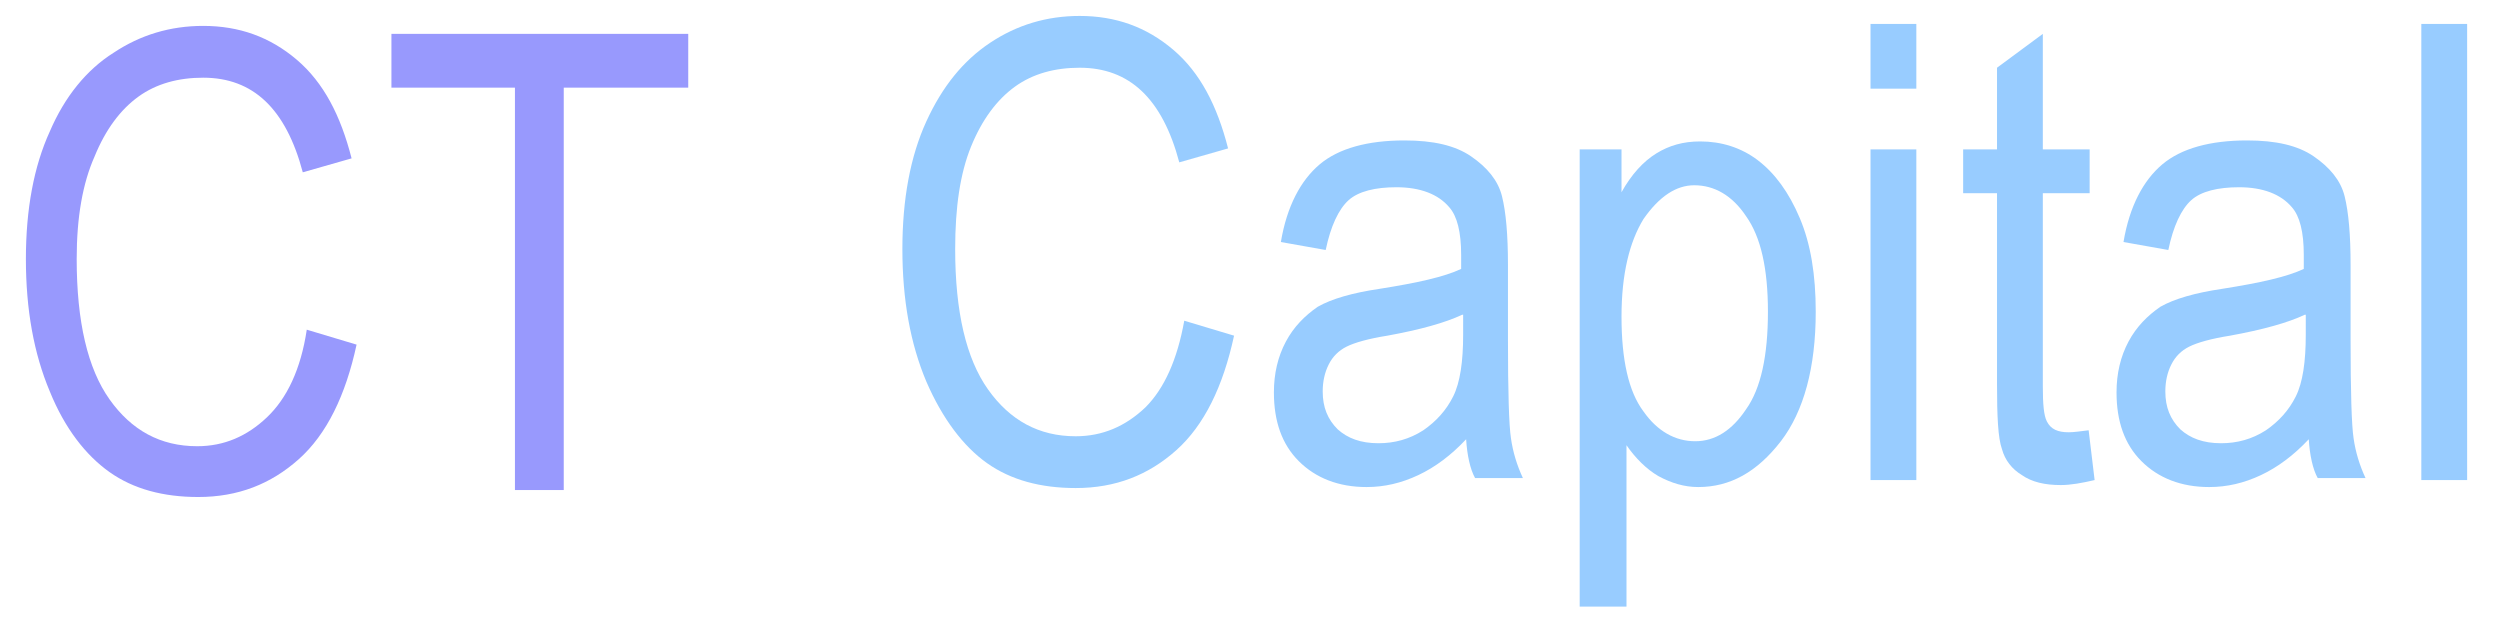
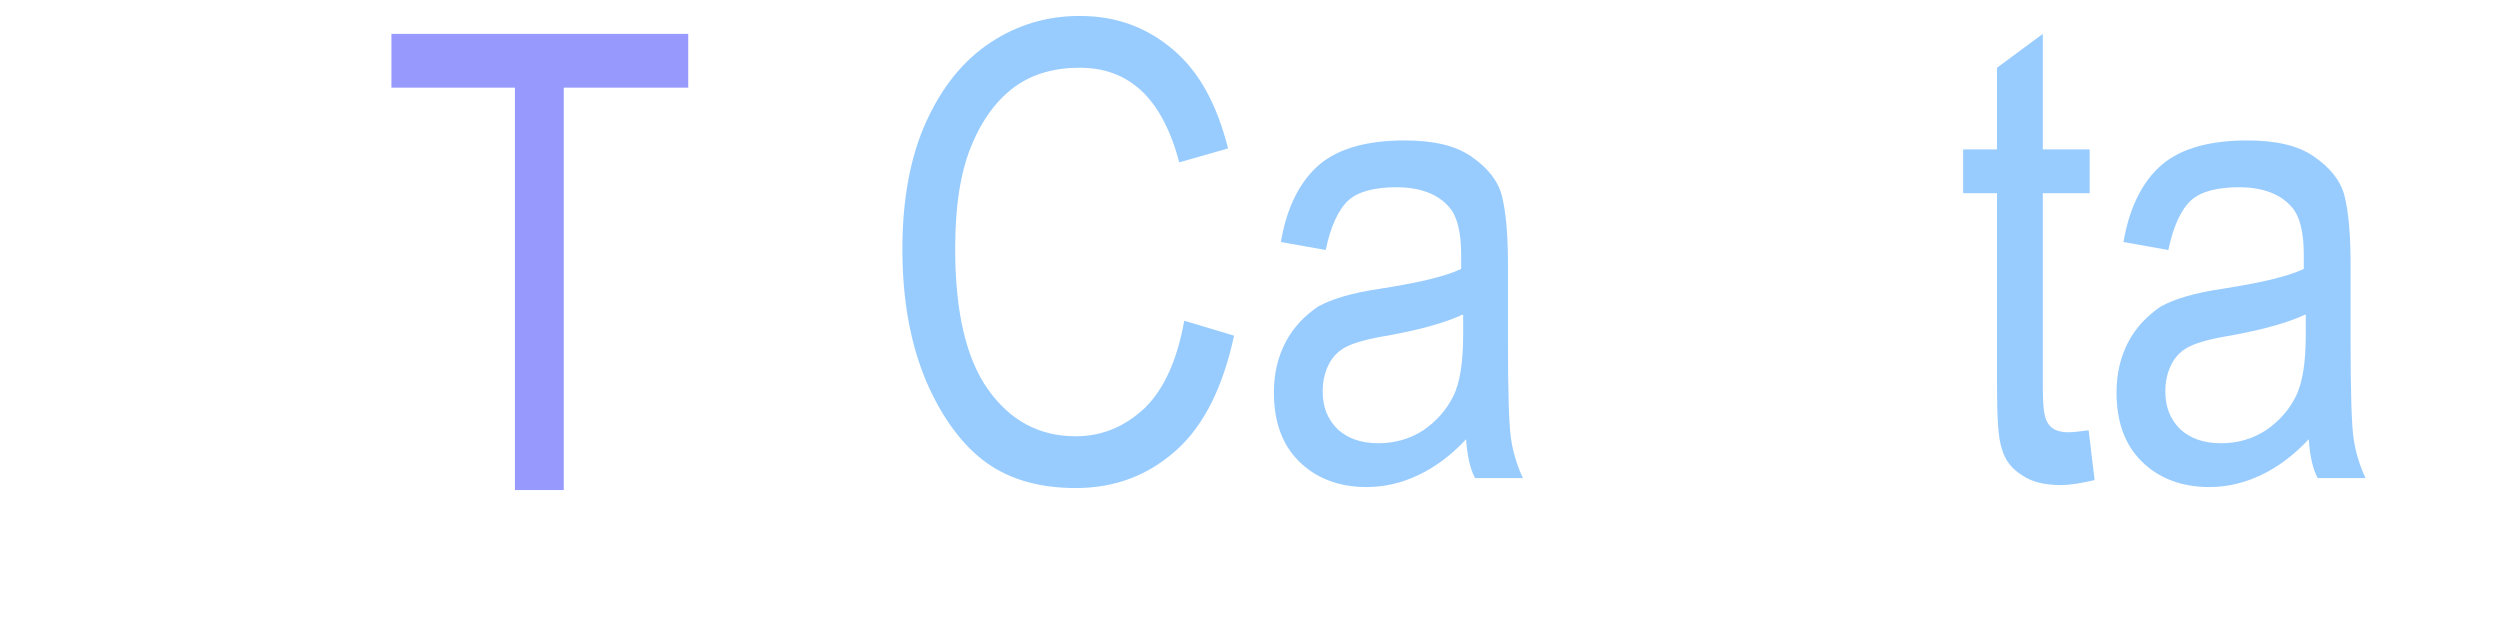
<svg xmlns="http://www.w3.org/2000/svg" version="1.1" id="Layer_2" x="0px" y="0px" viewBox="0 0 251 63" style="enable-background:new 0 0 251 63;" xml:space="preserve">
  <style type="text/css">
	.st0{fill:#9899FD;}
	.st1{fill:#98CCFF;}
</style>
  <g>
-     <path class="st0" d="M30.8,33.1l5,1.5c-1.1,5.1-3,9-5.8,11.5c-2.8,2.5-6.1,3.8-10.1,3.8c-3.5,0-6.5-0.8-8.9-2.5S6.5,43,5,39.3   C3.4,35.5,2.6,31.1,2.6,26c0-5,0.8-9.3,2.4-12.8C6.5,9.7,8.7,7,11.4,5.3c2.7-1.8,5.7-2.7,9-2.7c3.6,0,6.7,1.1,9.4,3.4   s4.4,5.6,5.5,9.9l-4.9,1.4c-1.7-6.4-5-9.5-10-9.5c-2.5,0-4.7,0.6-6.5,1.9s-3.3,3.3-4.4,6C8.3,18.4,7.7,21.8,7.7,26   c0,6.3,1.1,11,3.3,14.1c2.2,3.1,5.1,4.7,8.8,4.7c2.7,0,5-1,7-2.9C28.8,40,30.2,37.1,30.8,33.1z" />
    <path class="st0" d="M51.7,49.2V8.8H39.3V3.4h29.8v5.4H56.6v40.4H51.7z" />
  </g>
  <g>
    <path class="st1" d="M118.9,32.2l5,1.5c-1.1,5.1-3,9-5.8,11.5C115.3,47.7,112,49,108,49c-3.5,0-6.5-0.8-8.9-2.5S94.6,42,93,38.3   c-1.6-3.8-2.4-8.2-2.4-13.3c0-5,0.8-9.3,2.4-12.8c1.6-3.5,3.7-6.1,6.4-7.9c2.7-1.8,5.7-2.7,9-2.7c3.6,0,6.7,1.1,9.4,3.4   s4.4,5.6,5.5,9.9l-4.9,1.4c-1.7-6.4-5-9.5-10-9.5c-2.5,0-4.7,0.6-6.5,1.9s-3.3,3.3-4.4,6c-1.1,2.7-1.6,6.1-1.6,10.3   c0,6.3,1.1,11,3.3,14.1c2.2,3.1,5.1,4.7,8.8,4.7c2.7,0,5-1,7-2.9C116.9,39,118.2,36.1,118.9,32.2z" />
    <path class="st1" d="M147.2,44.1c-1.5,1.6-3.1,2.8-4.8,3.6c-1.7,0.8-3.4,1.2-5.2,1.2c-2.8,0-5.1-0.9-6.8-2.6   c-1.7-1.7-2.5-4-2.5-6.9c0-1.9,0.4-3.6,1.2-5.1c0.8-1.5,1.9-2.6,3.2-3.5c1.4-0.8,3.5-1.4,6.2-1.8c3.8-0.6,6.5-1.2,8.2-2l0-1.4   c0-2.3-0.4-3.9-1.2-4.8c-1.1-1.3-2.9-2-5.3-2c-2.1,0-3.8,0.4-4.8,1.3s-1.8,2.6-2.3,5l-4.5-0.8c0.6-3.6,2-6.2,3.9-7.8   s4.8-2.4,8.5-2.4c2.9,0,5.1,0.5,6.7,1.6c1.6,1.1,2.7,2.4,3.1,4c0.4,1.6,0.6,3.9,0.6,6.9v7.5c0,5.2,0.1,8.6,0.3,9.9   c0.2,1.4,0.6,2.7,1.2,4h-4.8C147.6,47.1,147.3,45.7,147.2,44.1z M146.8,31.6c-1.7,0.8-4.2,1.5-7.5,2.1c-1.9,0.3-3.3,0.7-4.1,1.1   c-0.8,0.4-1.4,1-1.8,1.8c-0.4,0.8-0.6,1.7-0.6,2.7c0,1.6,0.5,2.8,1.5,3.8c1,0.9,2.3,1.4,4.1,1.4c1.6,0,3.1-0.4,4.5-1.3   c1.3-0.9,2.3-2,3-3.4c0.7-1.4,1-3.5,1-6.2V31.6z" />
-     <path class="st1" d="M158.6,60.9V15h4.2v4.3c1-1.8,2.2-3.1,3.5-3.9c1.3-0.8,2.7-1.2,4.4-1.2c2.1,0,4.1,0.6,5.8,1.9   c1.7,1.3,3.1,3.2,4.2,5.8c1.1,2.6,1.6,5.7,1.6,9.4c0,5.6-1.2,10-3.5,13c-2.4,3.1-5.1,4.6-8.3,4.6c-1.4,0-2.7-0.4-4-1.1   c-1.2-0.7-2.3-1.8-3.2-3.1v16.2H158.6z M162.8,31.8c0,4.3,0.7,7.5,2.2,9.5c1.4,2,3.2,3,5.2,3c2,0,3.7-1.1,5.1-3.2   c1.5-2.1,2.2-5.4,2.2-9.8c0-4.3-0.7-7.5-2.2-9.6c-1.4-2.1-3.2-3.1-5.2-3.1c-1.8,0-3.5,1.1-5.1,3.4   C163.6,24.3,162.8,27.5,162.8,31.8z" />
-     <path class="st1" d="M187.8,8.9V2.4h4.6v6.5H187.8z M187.8,48.2V15h4.6v33.2H187.8z" />
    <path class="st1" d="M209.7,43.2l0.6,5c-1.3,0.3-2.4,0.5-3.4,0.5c-1.6,0-2.9-0.3-3.9-1c-1-0.6-1.7-1.5-2-2.6   c-0.4-1.1-0.5-3.3-0.5-6.6V19.4h-3.4V15h3.4V6.8l4.6-3.4V15h4.7v4.4h-4.7v19.4c0,1.8,0.1,2.9,0.4,3.5c0.4,0.8,1.1,1.1,2.2,1.1   C208.2,43.4,208.9,43.3,209.7,43.2z" />
    <path class="st1" d="M231.8,44.1c-1.5,1.6-3.1,2.8-4.8,3.6c-1.7,0.8-3.4,1.2-5.2,1.2c-2.8,0-5.1-0.9-6.8-2.6   c-1.7-1.7-2.5-4-2.5-6.9c0-1.9,0.4-3.6,1.2-5.1c0.8-1.5,1.9-2.6,3.2-3.5c1.4-0.8,3.5-1.4,6.2-1.8c3.8-0.6,6.5-1.2,8.2-2l0-1.4   c0-2.3-0.4-3.9-1.2-4.8c-1.1-1.3-2.9-2-5.3-2c-2.1,0-3.8,0.4-4.8,1.3s-1.8,2.6-2.3,5l-4.5-0.8c0.6-3.6,2-6.2,3.9-7.8   s4.8-2.4,8.5-2.4c2.9,0,5.1,0.5,6.7,1.6c1.6,1.1,2.7,2.4,3.1,4c0.4,1.6,0.6,3.9,0.6,6.9v7.5c0,5.2,0.1,8.6,0.3,9.9   c0.2,1.4,0.6,2.7,1.2,4h-4.8C232.2,47.1,231.9,45.7,231.8,44.1z M231.4,31.6c-1.7,0.8-4.2,1.5-7.5,2.1c-1.9,0.3-3.3,0.7-4.1,1.1   c-0.8,0.4-1.4,1-1.8,1.8c-0.4,0.8-0.6,1.7-0.6,2.7c0,1.6,0.5,2.8,1.5,3.8c1,0.9,2.3,1.4,4.1,1.4c1.6,0,3.1-0.4,4.5-1.3   c1.3-0.9,2.3-2,3-3.4c0.7-1.4,1-3.5,1-6.2V31.6z" />
-     <path class="st1" d="M243.1,48.2V2.4h4.6v45.8H243.1z" />
  </g>
</svg>